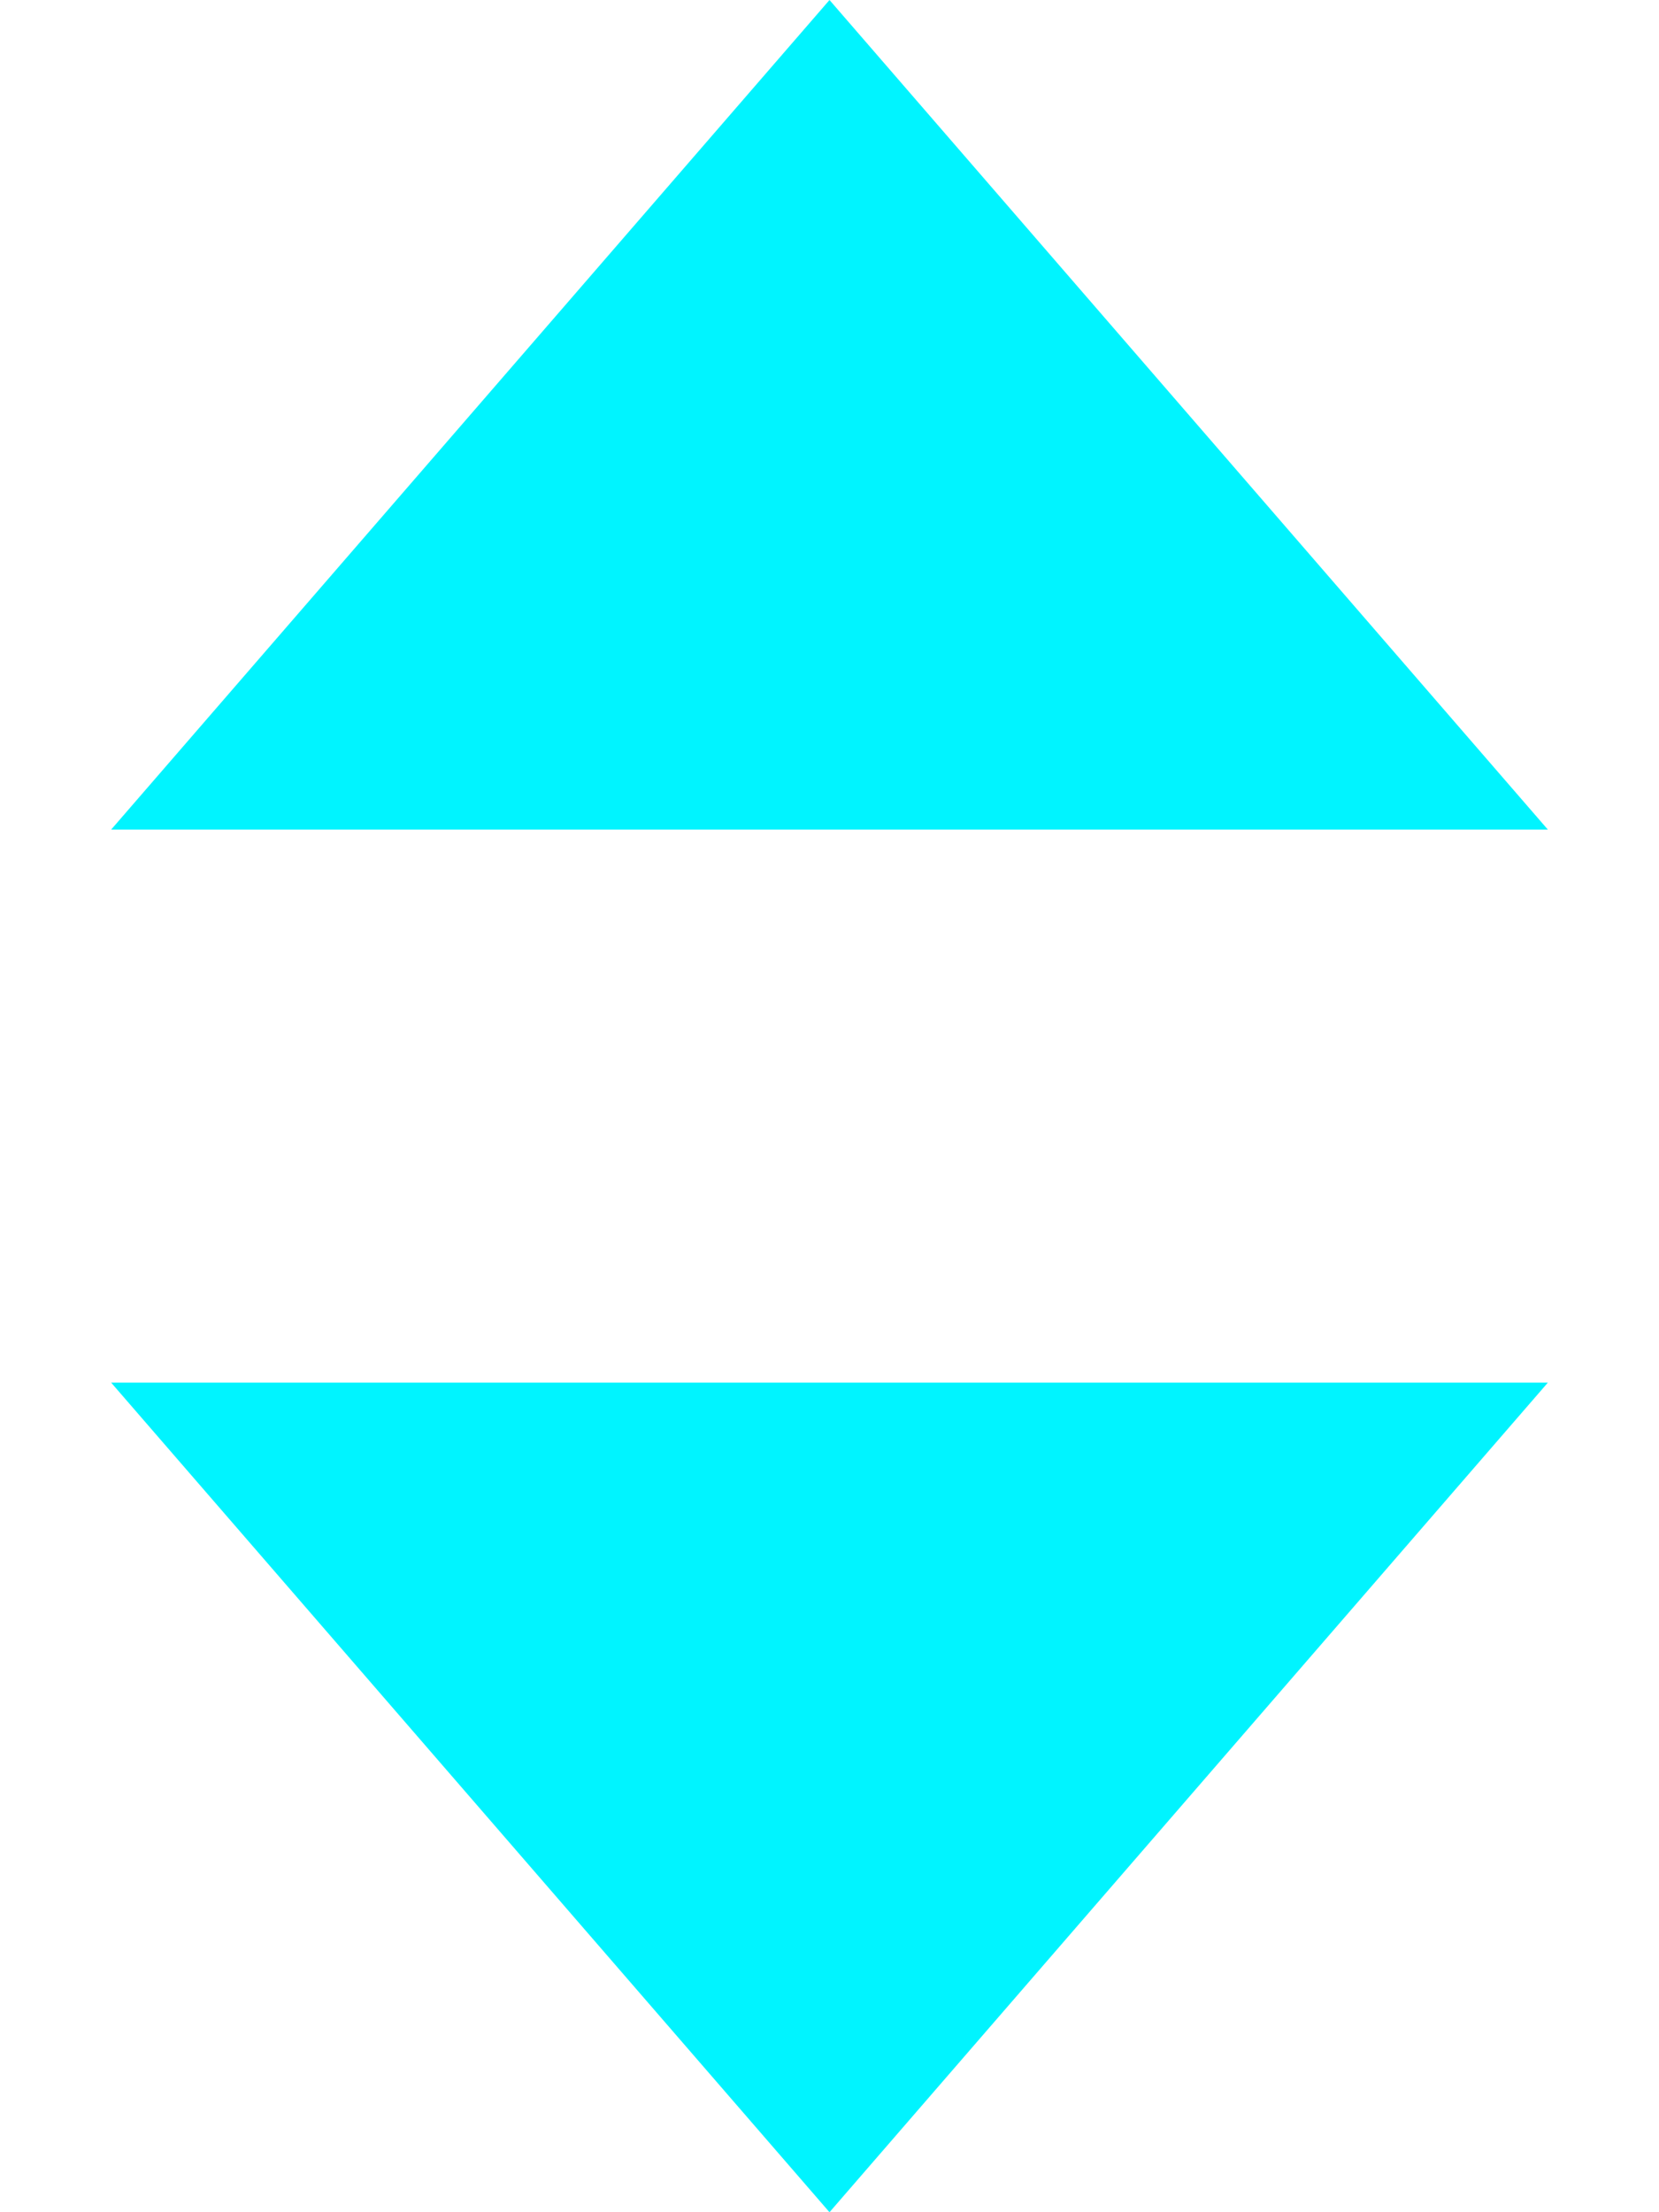
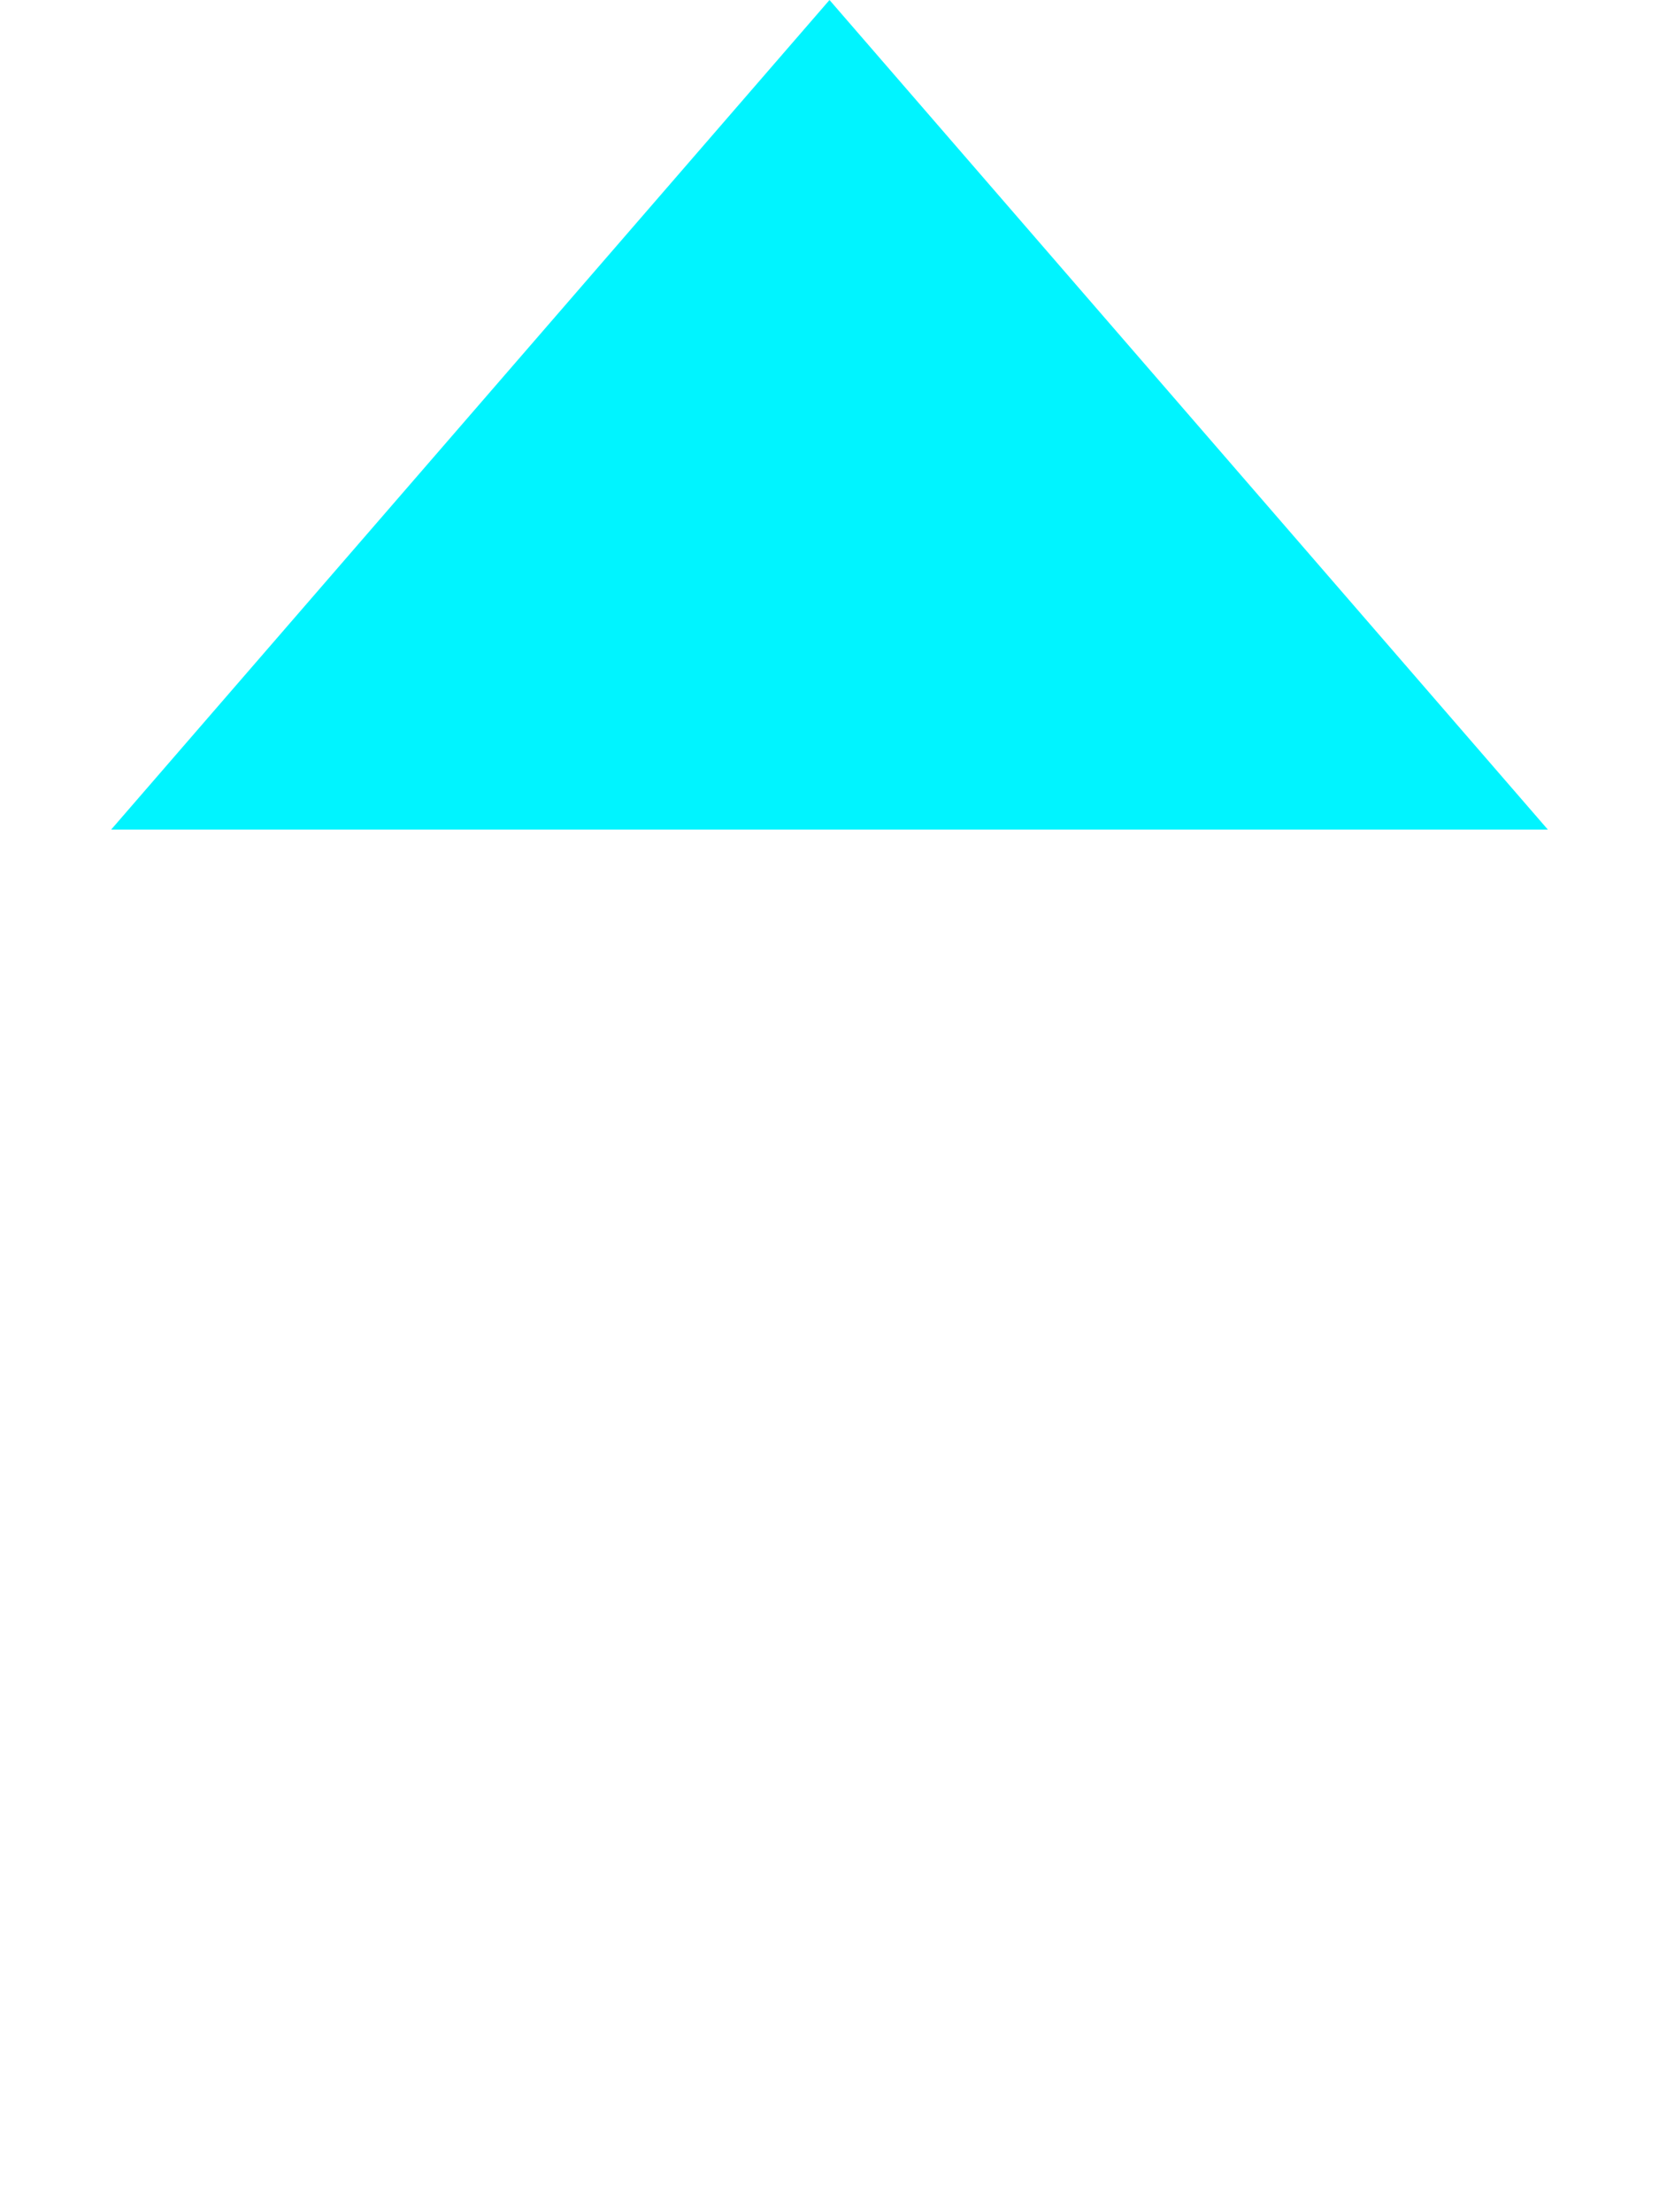
<svg xmlns="http://www.w3.org/2000/svg" width="12" height="16" viewBox="0 0 12 16" fill="none">
-   <path d="M6 16L0.804 10L11.196 10L6 16Z" fill="#00F4FF" />
  <path d="M6 0L11.196 6H0.804L6 0Z" fill="#00F4FF" />
</svg>